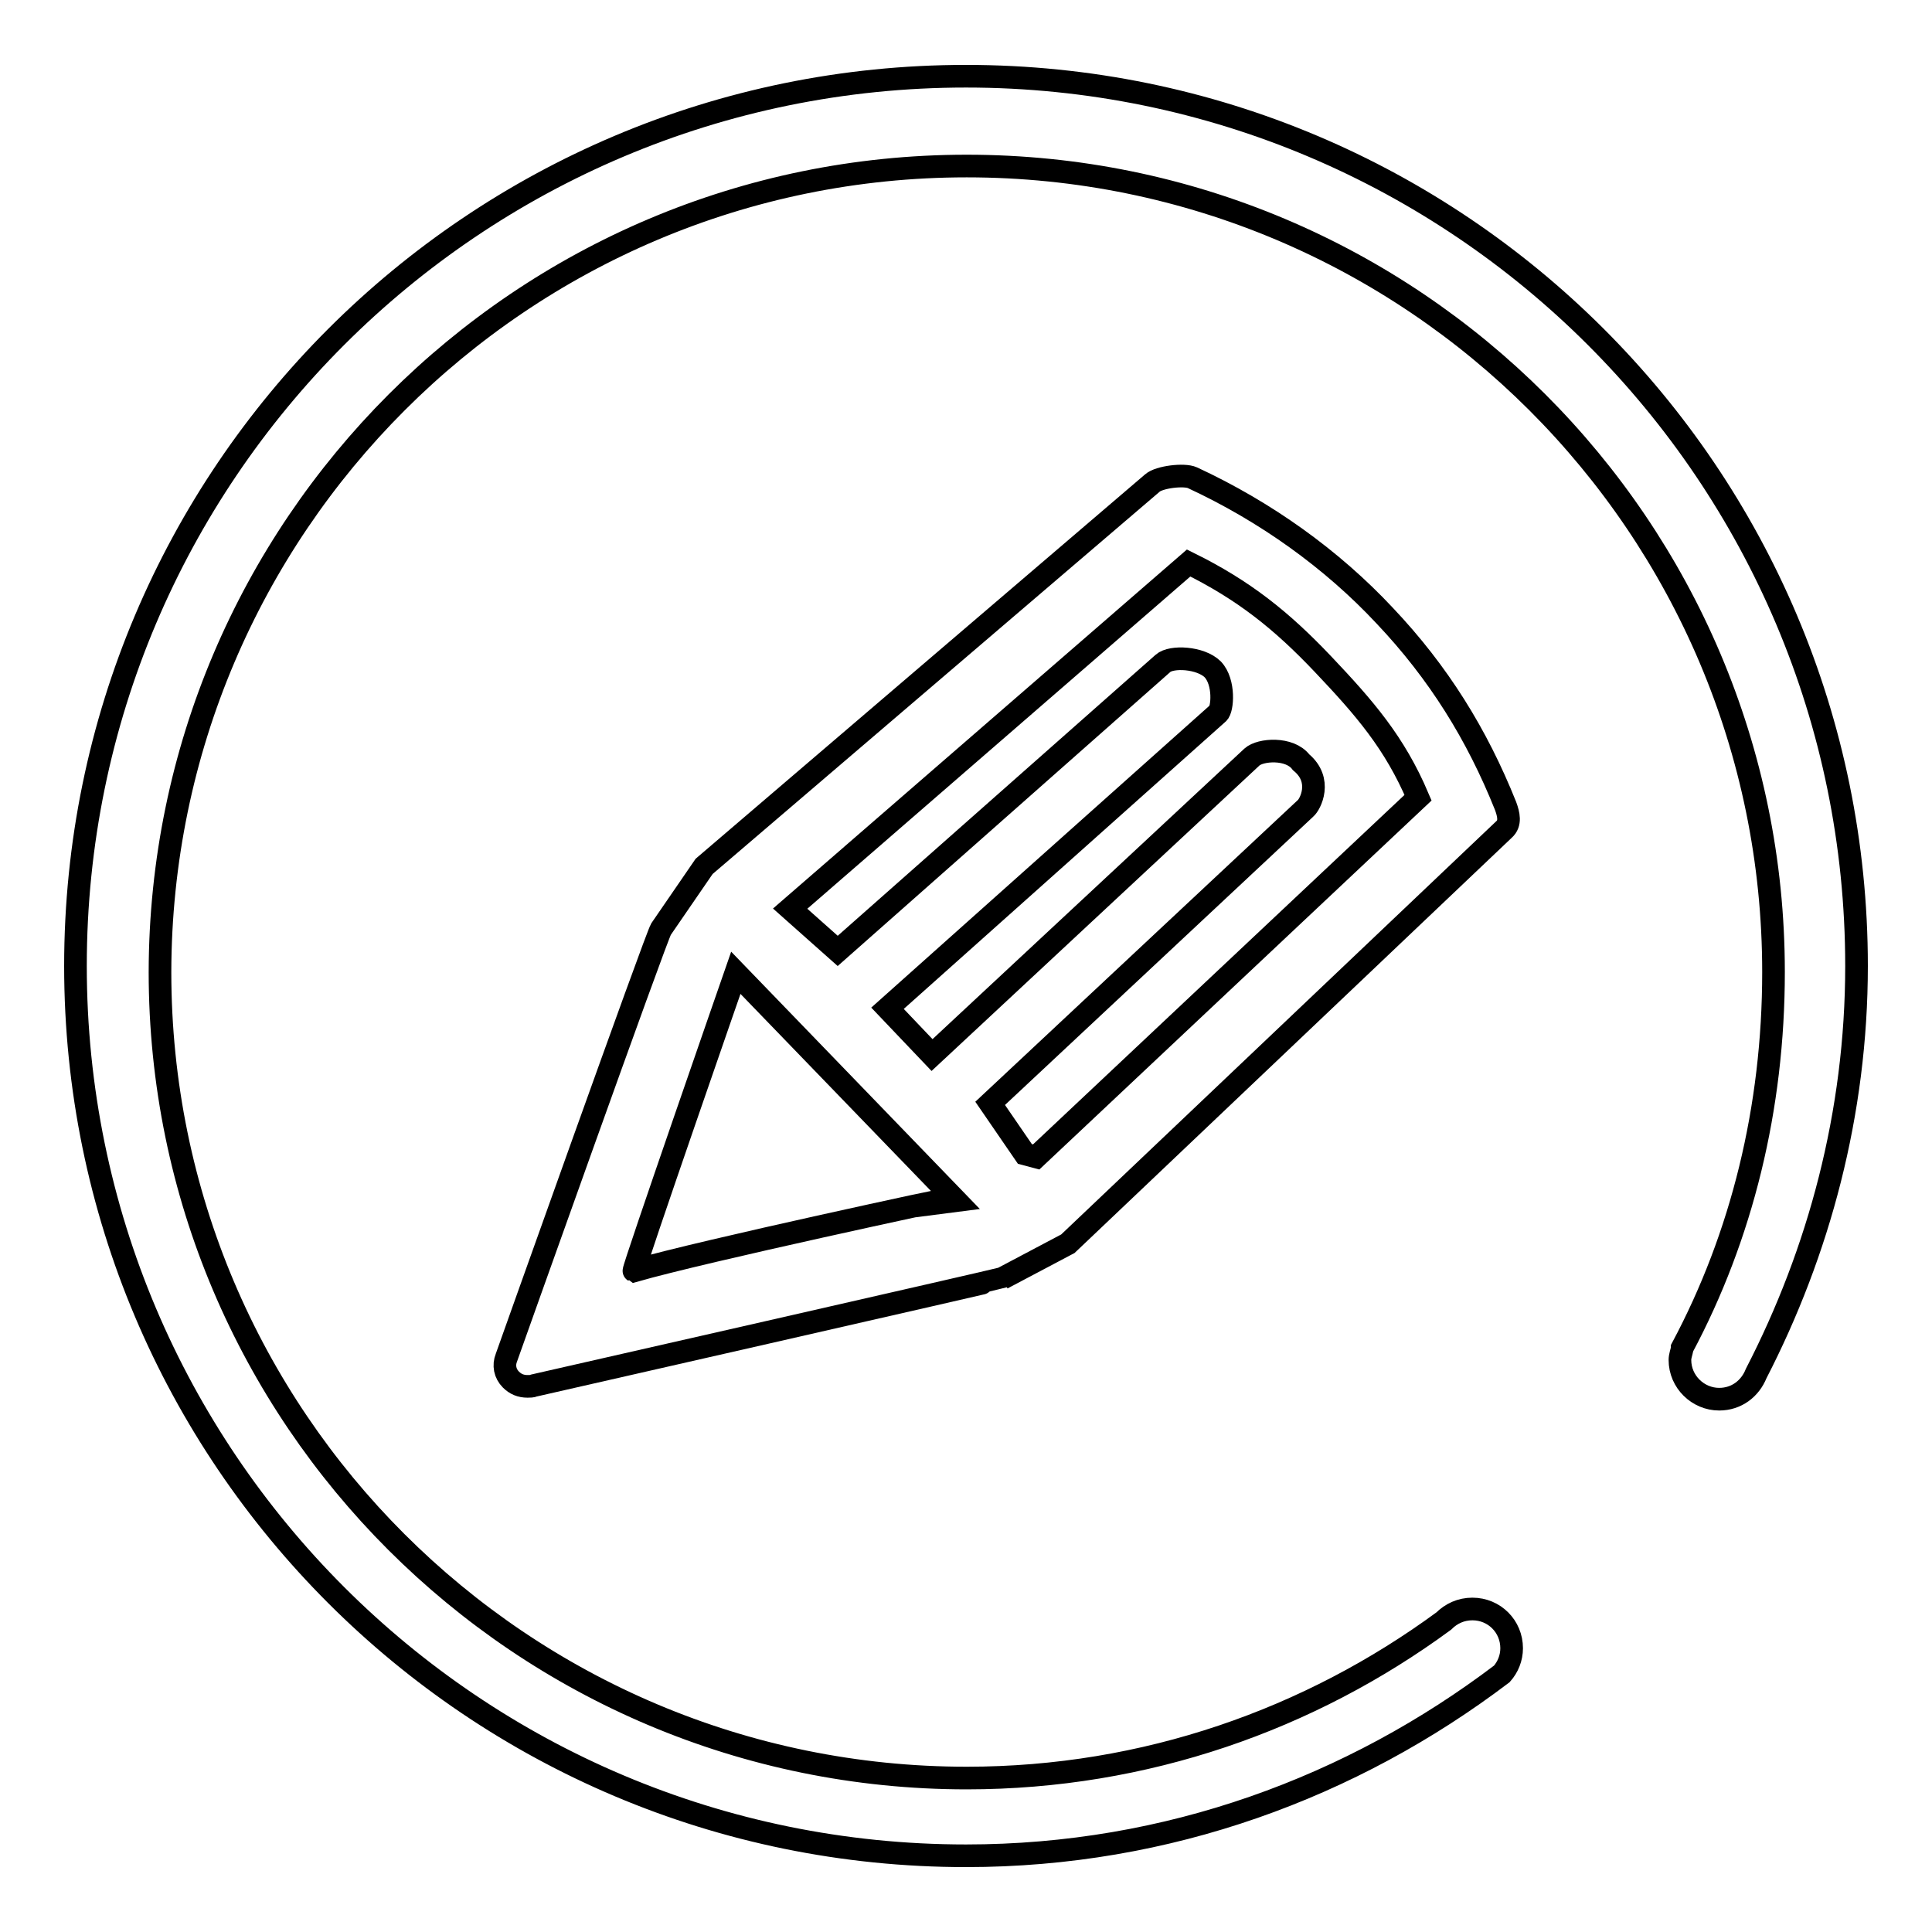
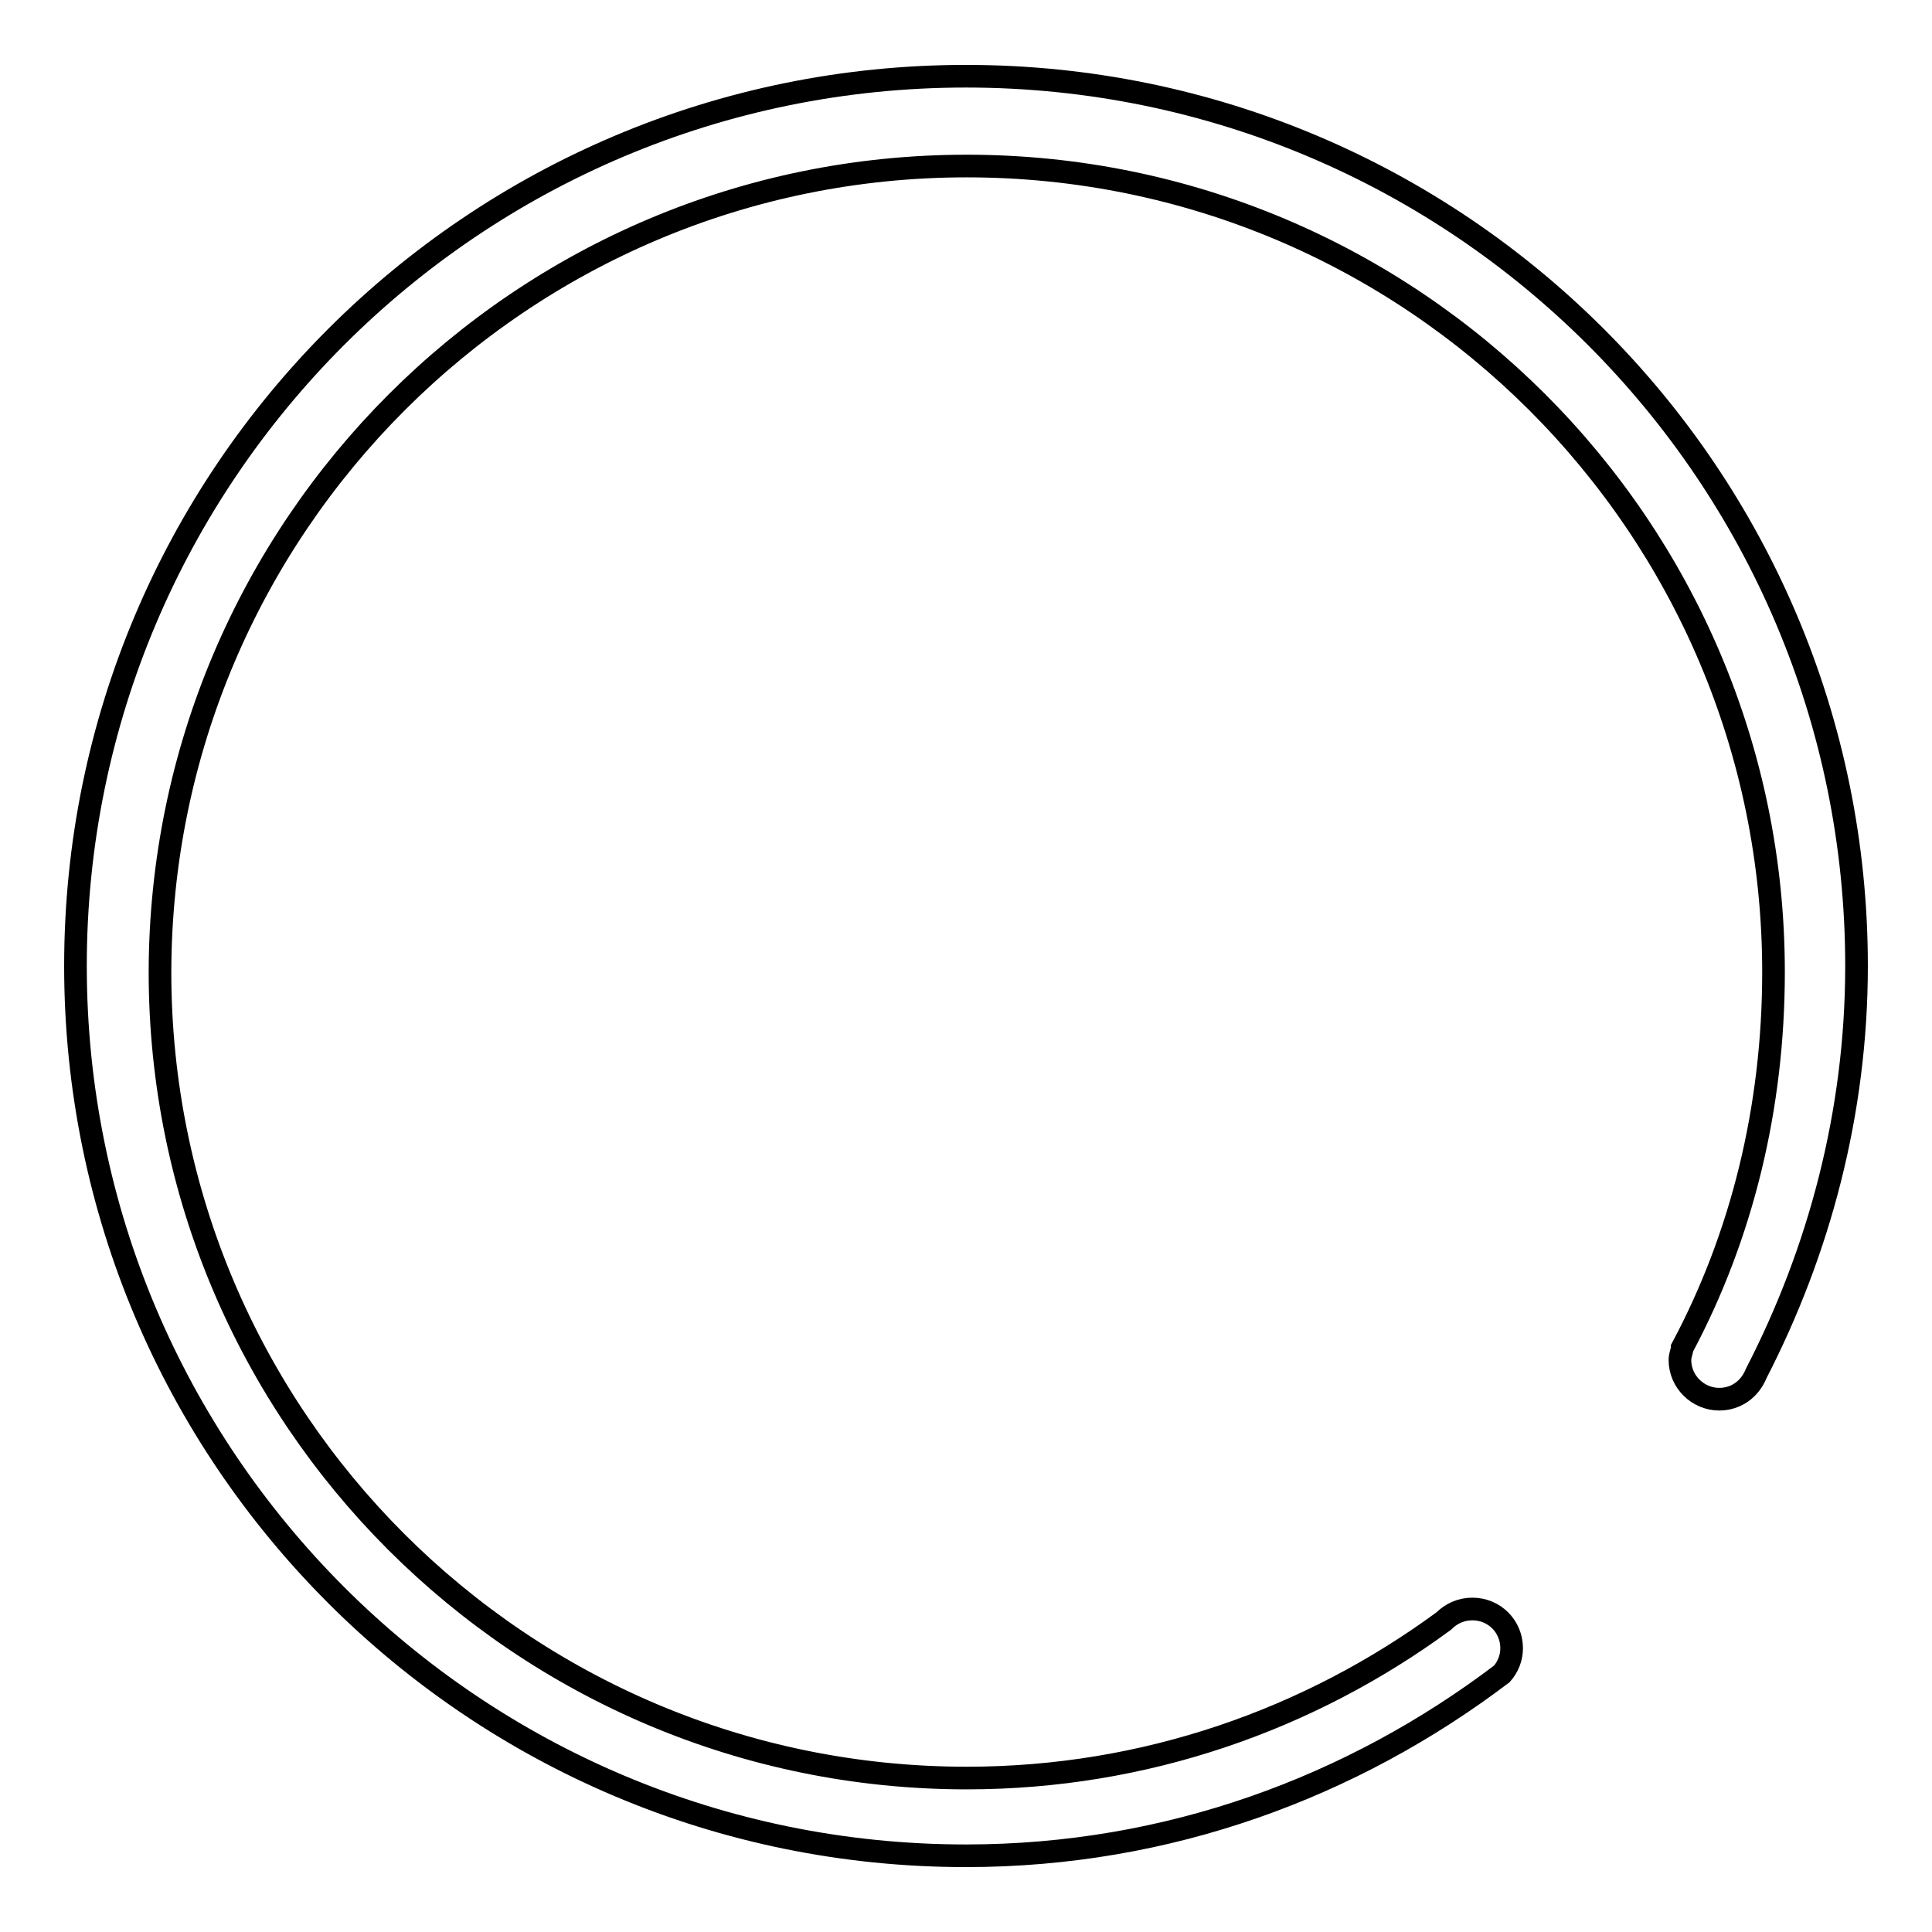
<svg xmlns="http://www.w3.org/2000/svg" version="1.1" x="0px" y="0px" viewBox="0 0 256 256" enable-background="new 0 0 256 256" xml:space="preserve">
  <g>
    <g>
      <path stroke-width="3" fill-opacity="0" stroke="#000000" d="M246,128c0-65.1-52.8-117.9-118-117.9C62.8,10.1,10,62.9,10,128c0,65.1,52.8,117.9,118,117.9c26.8,0,51.2-9.1,71-24.1c0.8-0.9,1.3-2.1,1.3-3.4c0-2.9-2.3-5.2-5.2-5.2c-1.5,0-2.8,0.6-3.8,1.6h0c-17.7,13-39.5,20.8-63.2,20.8c-59,0-106.9-47.8-106.9-106.8C21.3,69.9,69.1,22,128.1,22c59,0,106.9,47.8,106.9,106.8c0,18-4.2,35-12.1,49.8v0.1c-0.1,0.5-0.3,1-0.3,1.5c0,2.9,2.4,5.2,5.2,5.2c2.3,0,4.1-1.4,4.9-3.4v0C241,165.9,246,147.5,246,128L246,128z" />
-       <path stroke-width="3" fill-opacity="0" stroke="#000000" d="M183.5,81.6c-7-7.5-15.8-13.8-25.5-18.3c-1.1-0.5-4.4-0.1-5.3,0.7l-59.4,50.8l-5.7,8.3c-0.4,0.3-20.5,56.8-20.5,56.8c-0.4,1-0.2,2.1,0.6,2.9c0.6,0.6,1.3,0.9,2.2,0.9c0.3,0,0.6,0,0.8-0.1c0,0,62-14.1,62.1-14.2l8.7-4.6l57.8-54.9c0.9-0.8,0.6-2,0.2-3.1C195.7,97.3,190.6,89.1,183.5,81.6z M84,168.4c-0.2-0.1,13.5-39.5,13.5-39.5l28.8,29.8C126.2,158.7,93.4,165.7,84,168.4z M135.8,152.9l-4.6-6.7l41.8-39.1c0.6-0.5,2.3-3.7-0.6-6.1c-1.5-2-5.4-1.7-6.5-0.7l-42.4,39.5l-5.9-6.2l43.8-39.1c0.6-0.5,0.9-4.1-0.7-5.8c-1.6-1.6-5.5-1.8-6.6-0.8L111,126l-6.3-5.6l52.8-45.8c7.3,3.6,12.3,7.6,17.8,13.4c5.5,5.8,9.5,10.4,12.6,17.7l-50.6,47.6L135.8,152.9z" />
    </g>
  </g>
</svg>